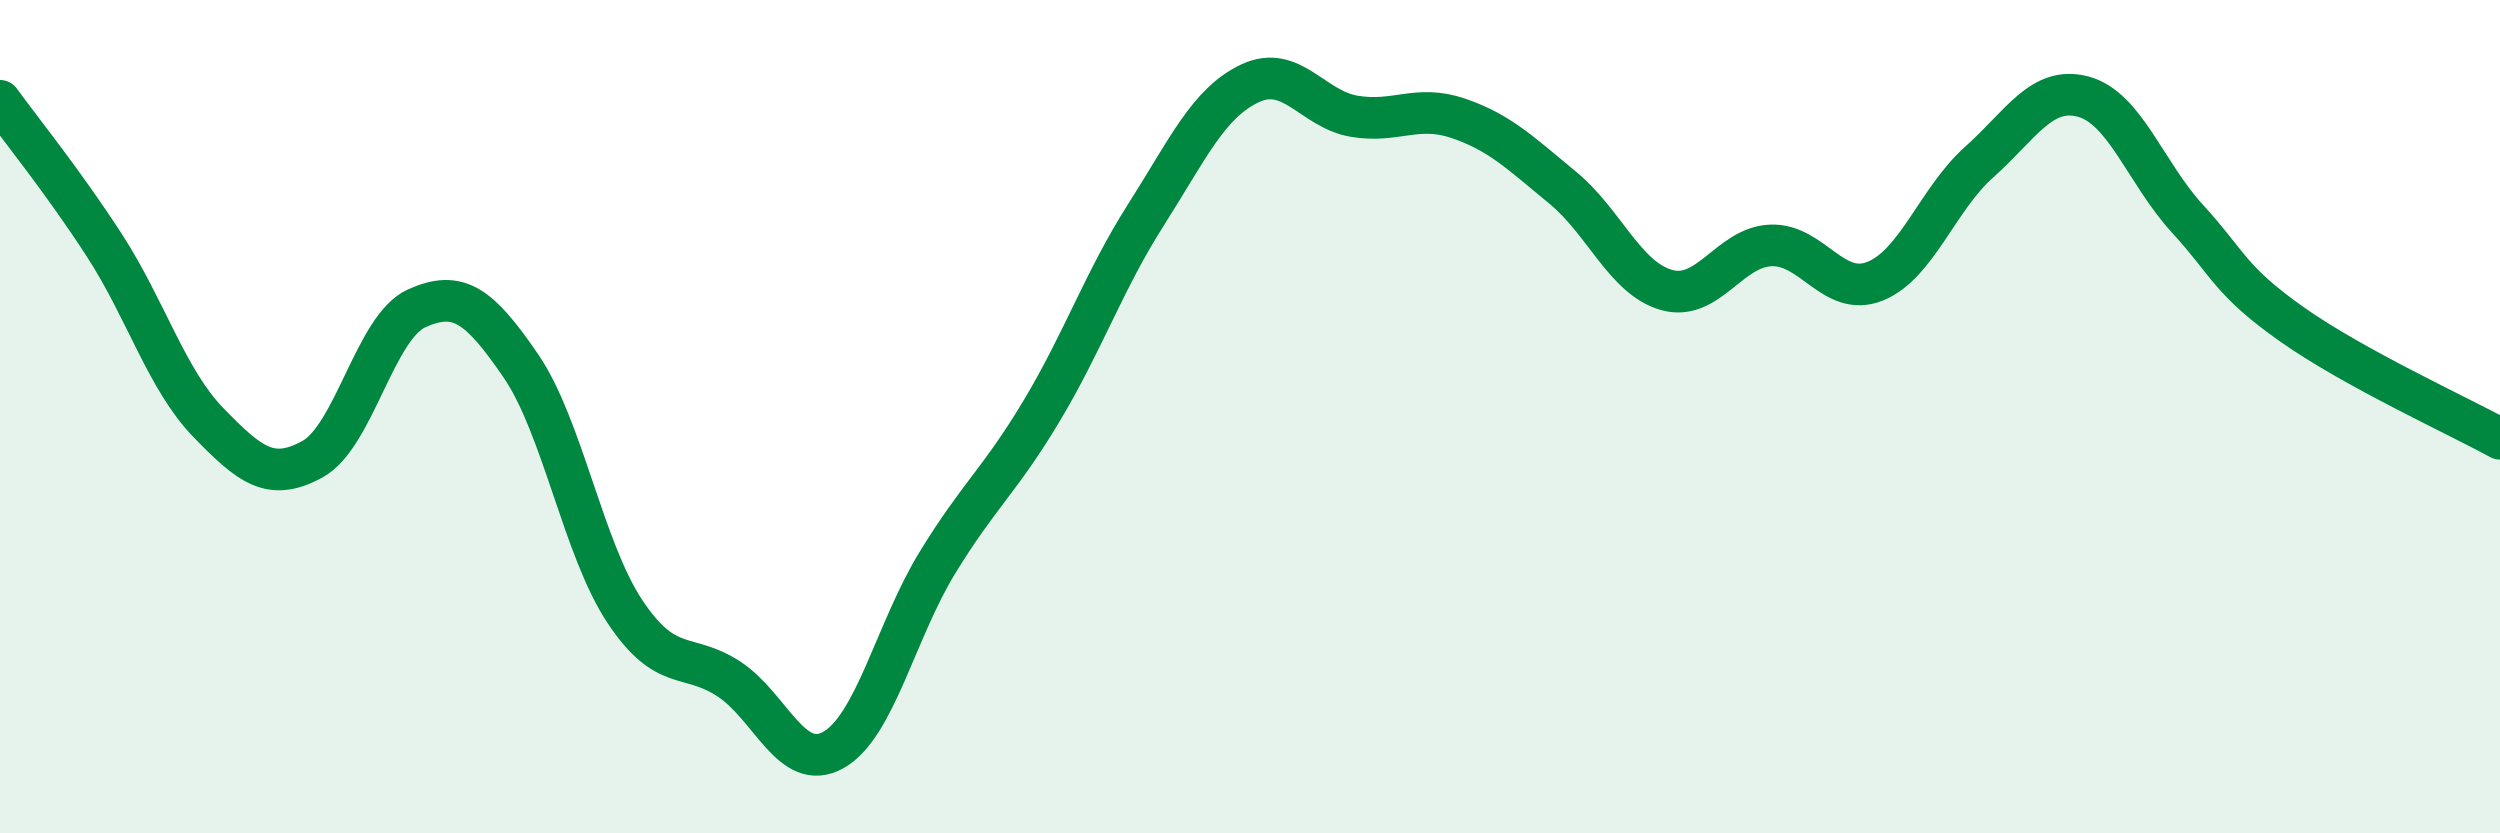
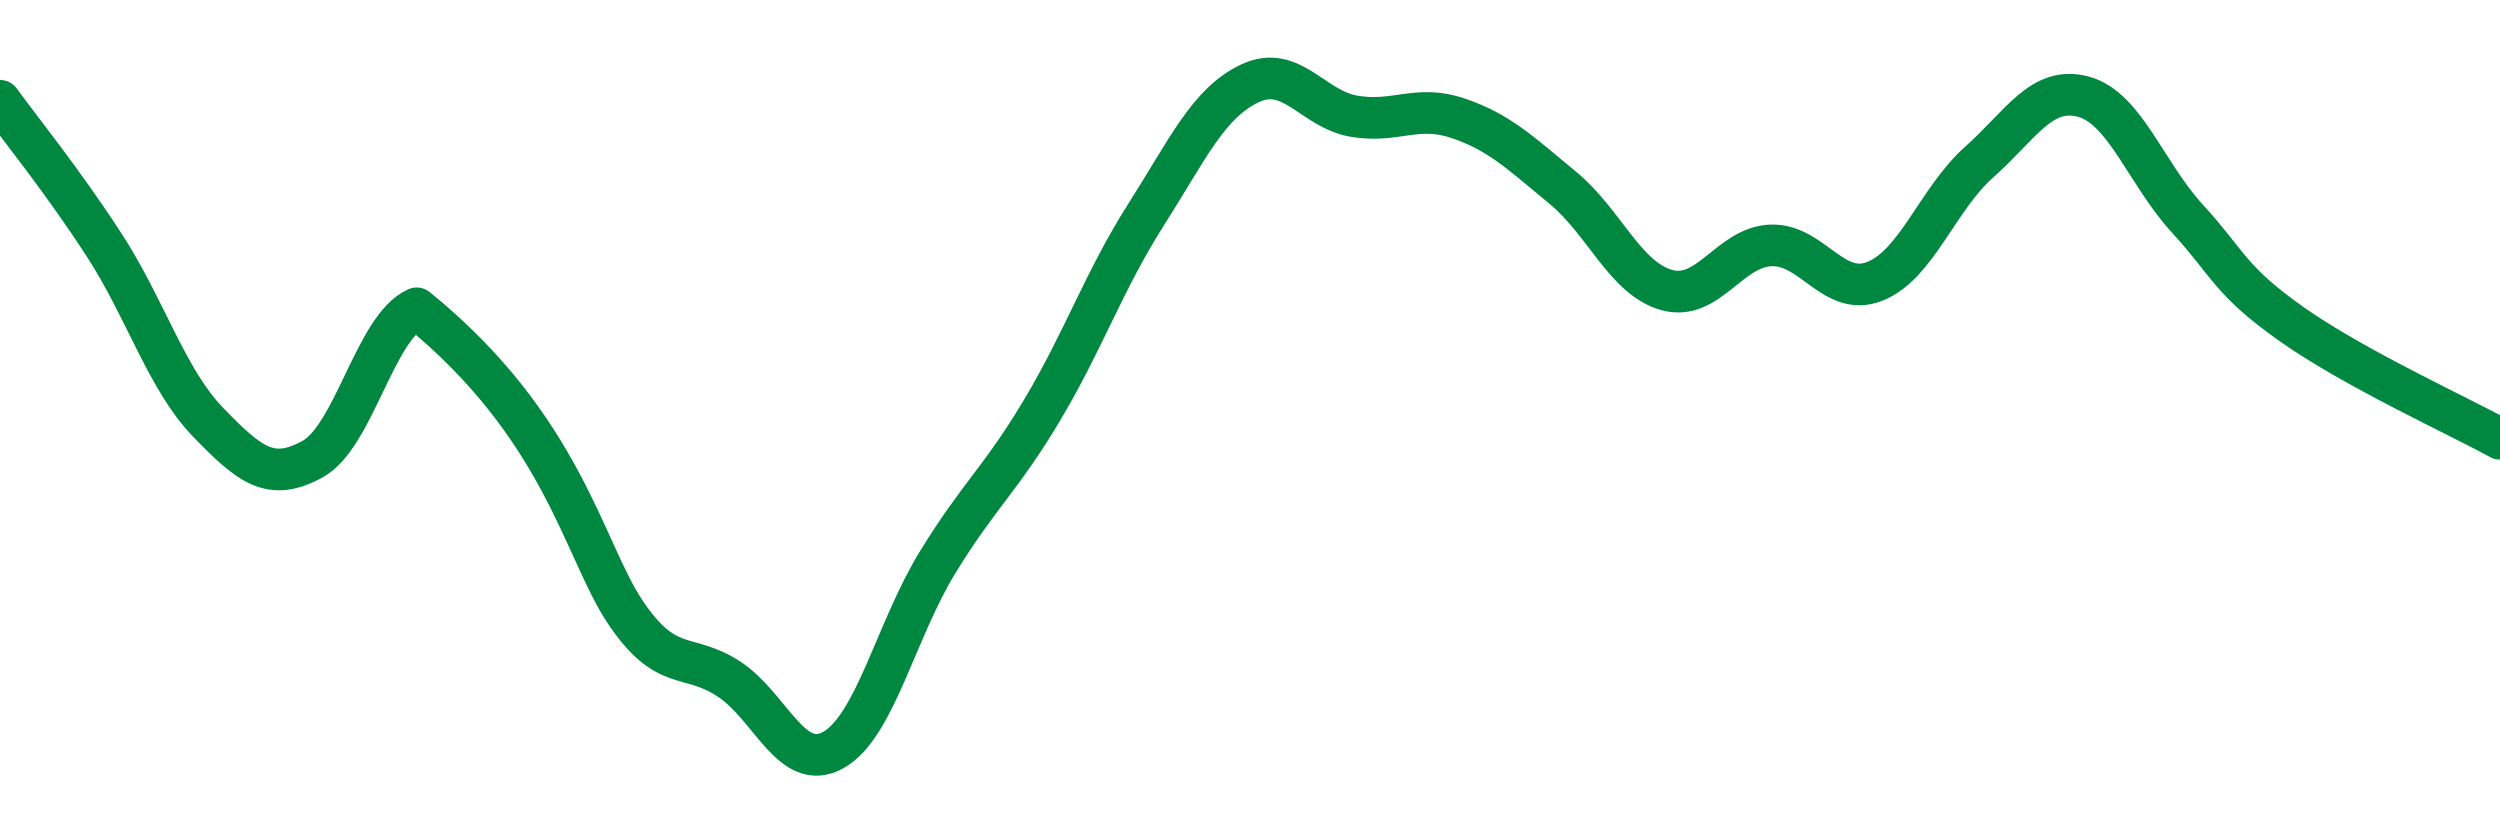
<svg xmlns="http://www.w3.org/2000/svg" width="60" height="20" viewBox="0 0 60 20">
-   <path d="M 0,2.42 C 0.5,3.11 1.5,4.34 2.5,5.88 C 3.5,7.42 4,9.11 5,10.14 C 6,11.17 6.5,11.57 7.5,11.02 C 8.5,10.47 9,7.85 10,7.4 C 11,6.95 11.5,7.32 12.5,8.78 C 13.5,10.24 14,13.18 15,14.68 C 16,16.18 16.5,15.64 17.5,16.3 C 18.5,16.96 19,18.56 20,18 C 21,17.44 21.5,15.13 22.5,13.5 C 23.5,11.87 24,11.53 25,9.86 C 26,8.19 26.5,6.73 27.5,5.16 C 28.5,3.59 29,2.47 30,2 C 31,1.53 31.5,2.62 32.5,2.79 C 33.5,2.96 34,2.5 35,2.84 C 36,3.18 36.5,3.68 37.5,4.5 C 38.5,5.32 39,6.68 40,6.96 C 41,7.24 41.5,5.93 42.5,5.89 C 43.5,5.85 44,7.15 45,6.75 C 46,6.35 46.5,4.78 47.5,3.89 C 48.5,3 49,2.05 50,2.32 C 51,2.59 51.5,4.16 52.5,5.25 C 53.5,6.34 53.5,6.72 55,7.78 C 56.5,8.84 59,9.98 60,10.53L60 20L0 20Z" fill="#008740" opacity="0.1" stroke-linecap="round" stroke-linejoin="round" />
-   <path d="M 0,2.42 C 0.5,3.11 1.5,4.34 2.5,5.88 C 3.5,7.42 4,9.11 5,10.14 C 6,11.17 6.5,11.57 7.5,11.02 C 8.5,10.47 9,7.85 10,7.4 C 11,6.95 11.5,7.32 12.5,8.78 C 13.5,10.24 14,13.18 15,14.68 C 16,16.18 16.5,15.64 17.5,16.3 C 18.5,16.96 19,18.56 20,18 C 21,17.44 21.5,15.13 22.5,13.5 C 23.5,11.87 24,11.53 25,9.86 C 26,8.19 26.5,6.73 27.5,5.16 C 28.5,3.59 29,2.47 30,2 C 31,1.53 31.5,2.62 32.5,2.79 C 33.5,2.96 34,2.5 35,2.84 C 36,3.18 36.5,3.68 37.5,4.5 C 38.5,5.32 39,6.68 40,6.96 C 41,7.24 41.5,5.93 42.5,5.89 C 43.5,5.85 44,7.15 45,6.75 C 46,6.35 46.5,4.78 47.5,3.89 C 48.5,3 49,2.05 50,2.32 C 51,2.59 51.5,4.16 52.5,5.25 C 53.5,6.34 53.5,6.72 55,7.78 C 56.5,8.84 59,9.98 60,10.53" stroke="#008740" stroke-width="1" fill="none" stroke-linecap="round" stroke-linejoin="round" />
+   <path d="M 0,2.42 C 0.5,3.11 1.5,4.34 2.5,5.88 C 3.5,7.42 4,9.11 5,10.14 C 6,11.17 6.5,11.57 7.5,11.02 C 8.5,10.47 9,7.85 10,7.4 C 13.5,10.24 14,13.18 15,14.68 C 16,16.18 16.5,15.64 17.5,16.3 C 18.5,16.96 19,18.56 20,18 C 21,17.44 21.5,15.13 22.5,13.5 C 23.5,11.87 24,11.53 25,9.86 C 26,8.19 26.5,6.73 27.5,5.16 C 28.5,3.59 29,2.47 30,2 C 31,1.53 31.5,2.62 32.5,2.79 C 33.5,2.96 34,2.5 35,2.84 C 36,3.18 36.5,3.68 37.5,4.5 C 38.5,5.32 39,6.68 40,6.96 C 41,7.24 41.5,5.93 42.5,5.89 C 43.5,5.85 44,7.15 45,6.75 C 46,6.35 46.5,4.78 47.5,3.89 C 48.5,3 49,2.05 50,2.32 C 51,2.59 51.5,4.16 52.5,5.25 C 53.5,6.34 53.5,6.72 55,7.78 C 56.5,8.84 59,9.98 60,10.53" stroke="#008740" stroke-width="1" fill="none" stroke-linecap="round" stroke-linejoin="round" />
</svg>